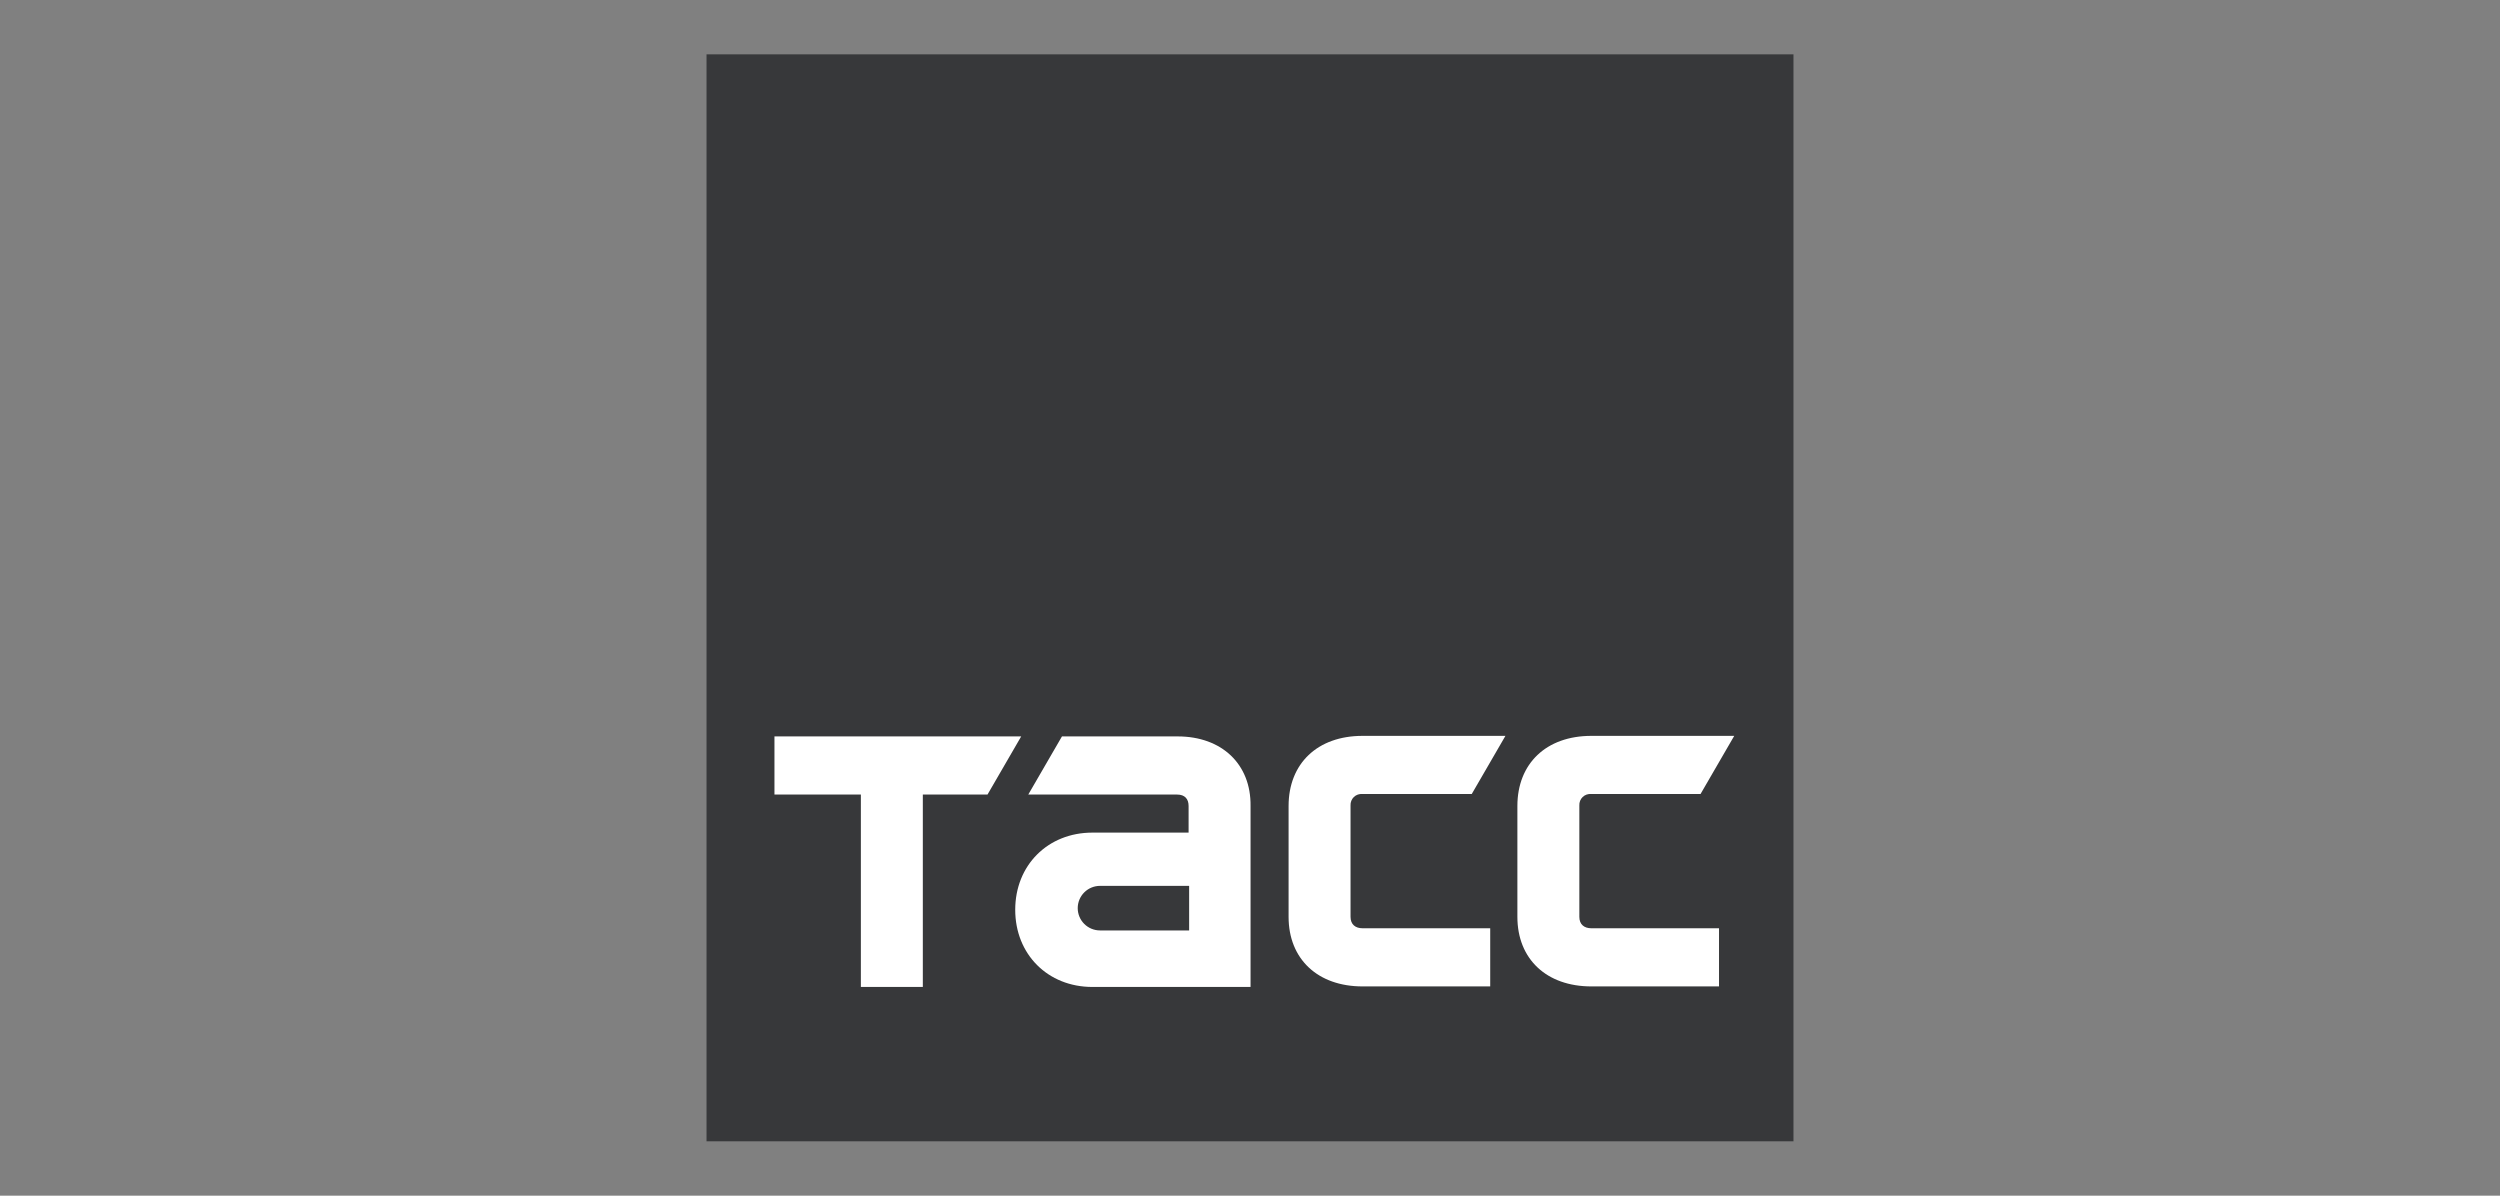
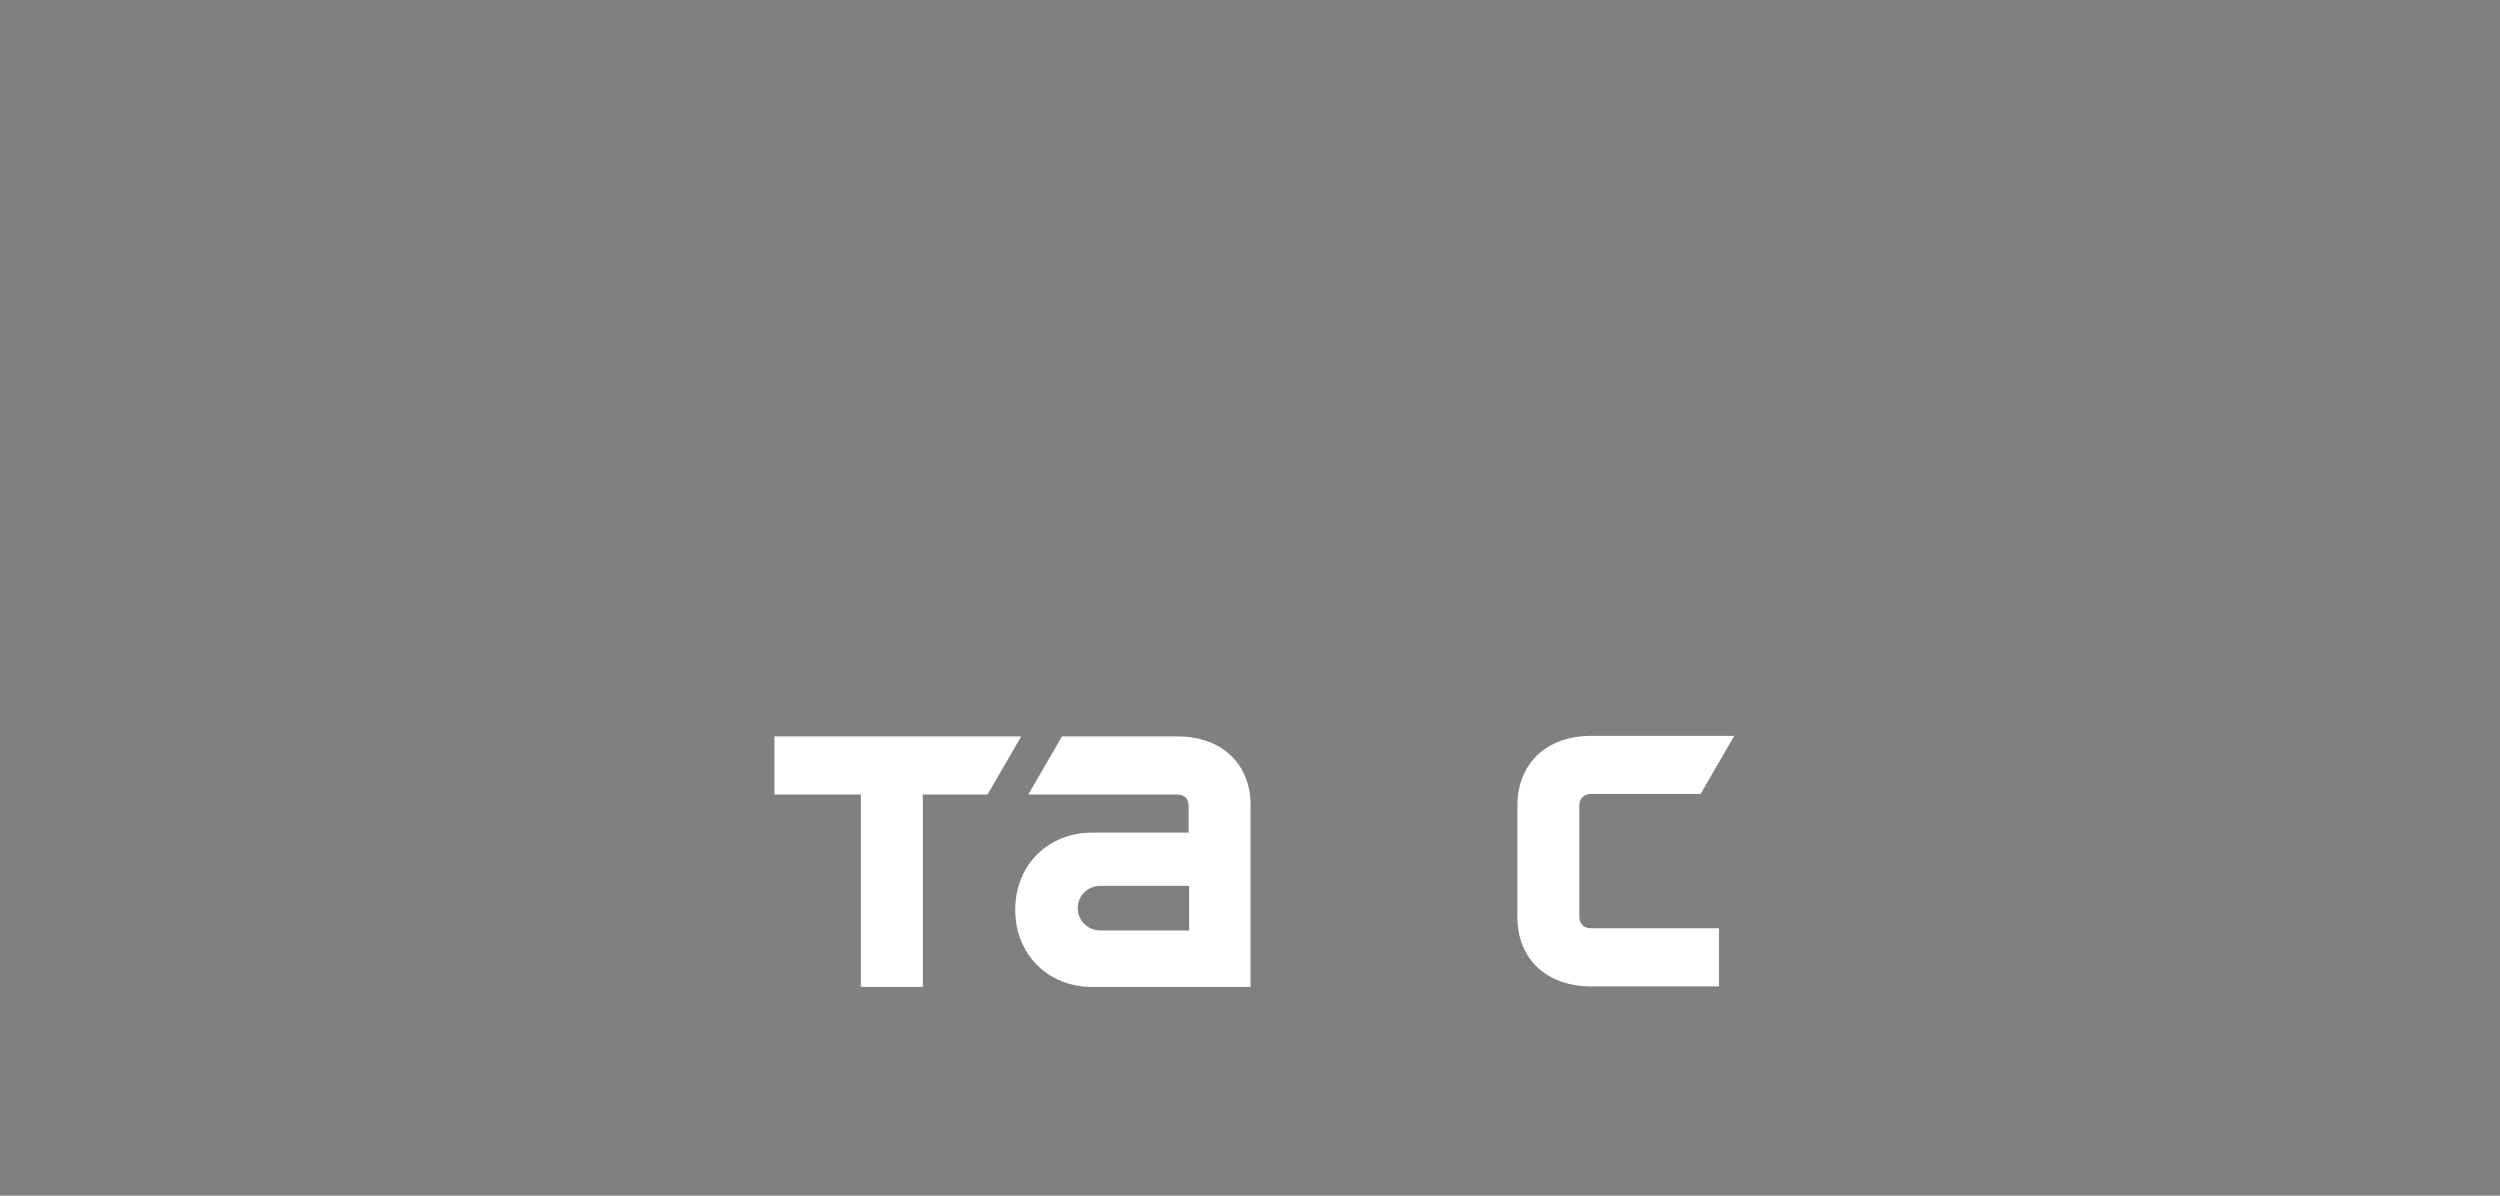
<svg xmlns="http://www.w3.org/2000/svg" width="920" height="440" viewBox="0 0 920 440" fill="none">
  <rect x="0" y="0" width="920" height="440" fill="#808080" stroke="none" />
  <g clip-path="url(#clip0_710_73)">
-     <path d="M660 20H260V420H660V20Z" fill="#37383A" />
    <path d="M285 271H375.8L363.4 292.4H339.6V363.2H316.8V292.4H285V271Z" fill="white" />
-     <path d="M501.399 292.201C500.824 292.142 500.243 292.209 499.696 292.396C499.149 292.584 498.649 292.887 498.231 293.287C497.813 293.686 497.486 294.171 497.274 294.709C497.061 295.246 496.967 295.824 496.999 296.401V337.401C496.999 340.201 498.799 341.601 501.399 341.601H548.399V363.001H501.399C484.999 363.001 474.199 353.001 474.199 337.401V296.601C474.199 281.001 484.799 270.801 501.399 270.801H553.999L541.599 292.201H501.399Z" fill="white" />
    <path d="M433.402 271H390.802L378.402 292.4H433.202C436.002 292.4 437.402 294 437.402 296.6V306.4H402.002C385.602 306.4 373.602 318.4 373.602 334.8C373.602 351.2 385.602 363.2 402.002 363.2H460.202V296.6C460.402 281.2 449.602 271 433.402 271ZM437.602 342.4H404.802C402.627 342.4 400.541 341.536 399.003 339.998C397.465 338.46 396.602 336.375 396.602 334.2C396.602 332.025 397.465 329.94 399.003 328.402C400.541 326.864 402.627 326 404.802 326H437.602V342.4Z" fill="white" />
    <path d="M585.598 292.201C585.023 292.142 584.442 292.209 583.895 292.396C583.348 292.584 582.849 292.887 582.43 293.287C582.012 293.686 581.686 294.171 581.473 294.709C581.26 295.246 581.167 295.824 581.198 296.401V337.401C581.198 340.201 582.998 341.601 585.598 341.601H632.598V363.001H585.598C569.198 363.001 558.398 353.001 558.398 337.401V296.601C558.398 281.001 568.998 270.801 585.598 270.801H638.198L625.798 292.201H585.598Z" fill="white" />
  </g>
  <defs>
    <clipPath id="clip0_710_73">
      <rect width="920" height="440" fill="white" />
    </clipPath>
  </defs>
</svg>